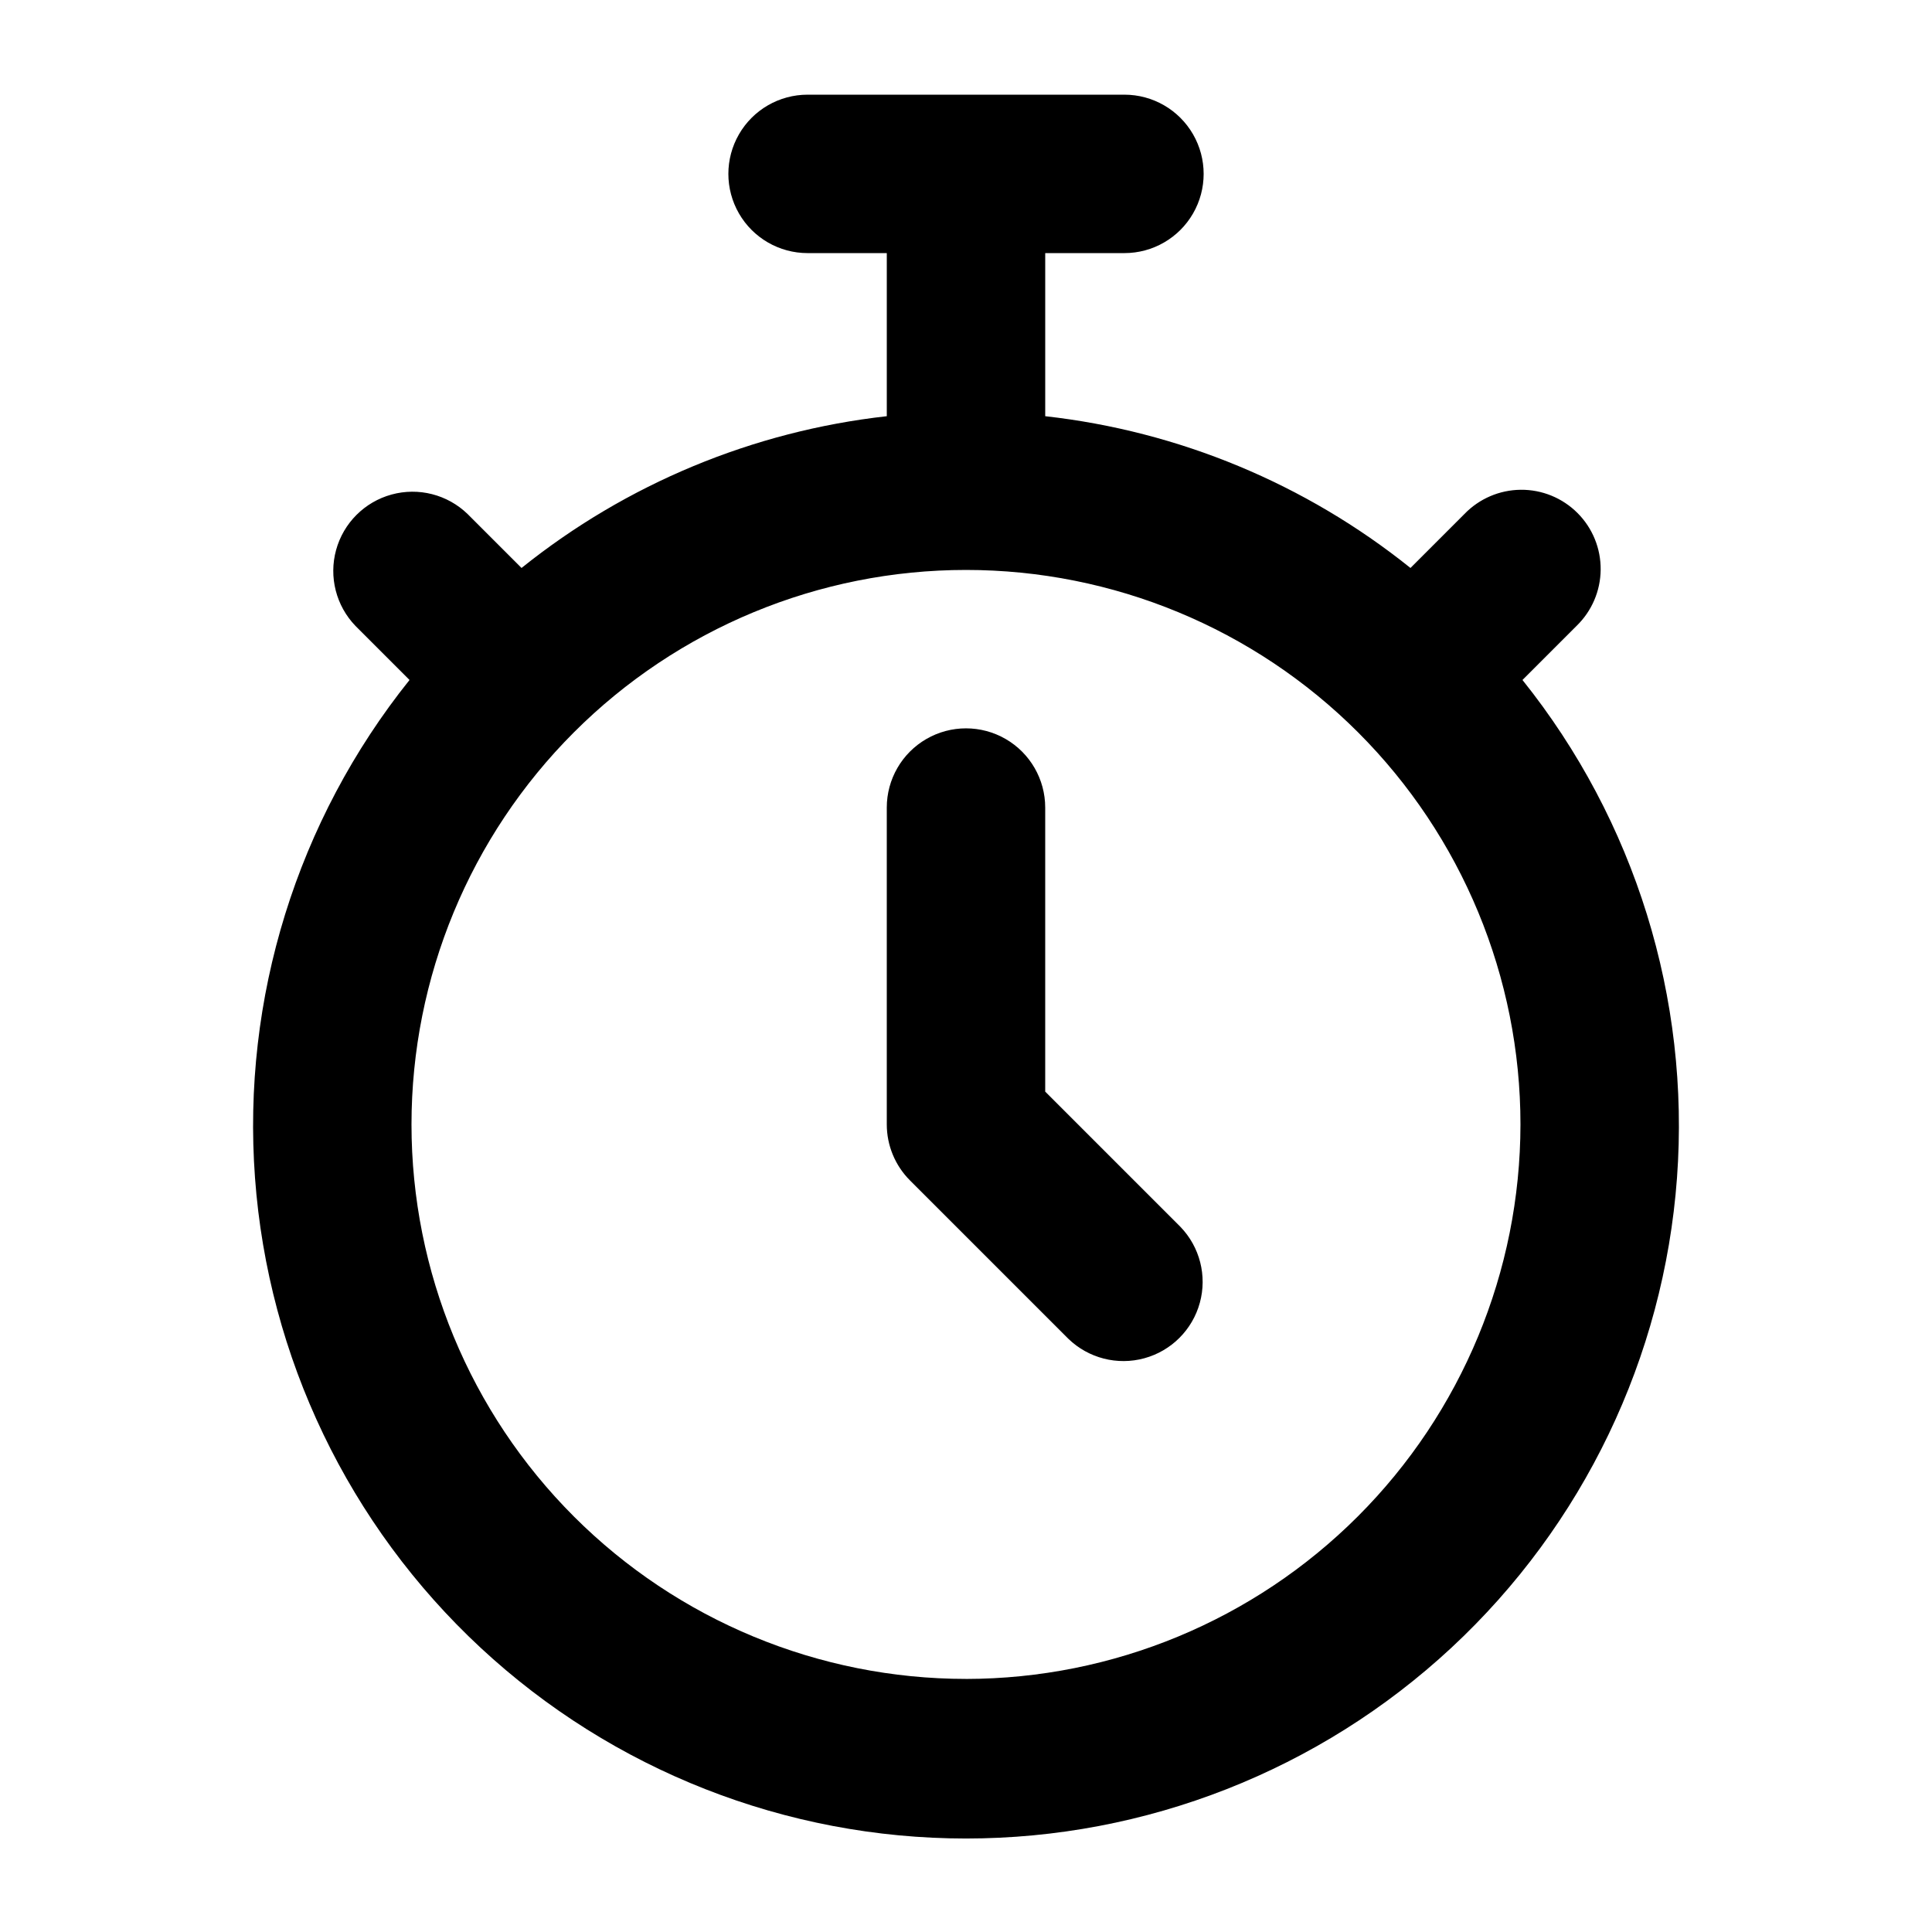
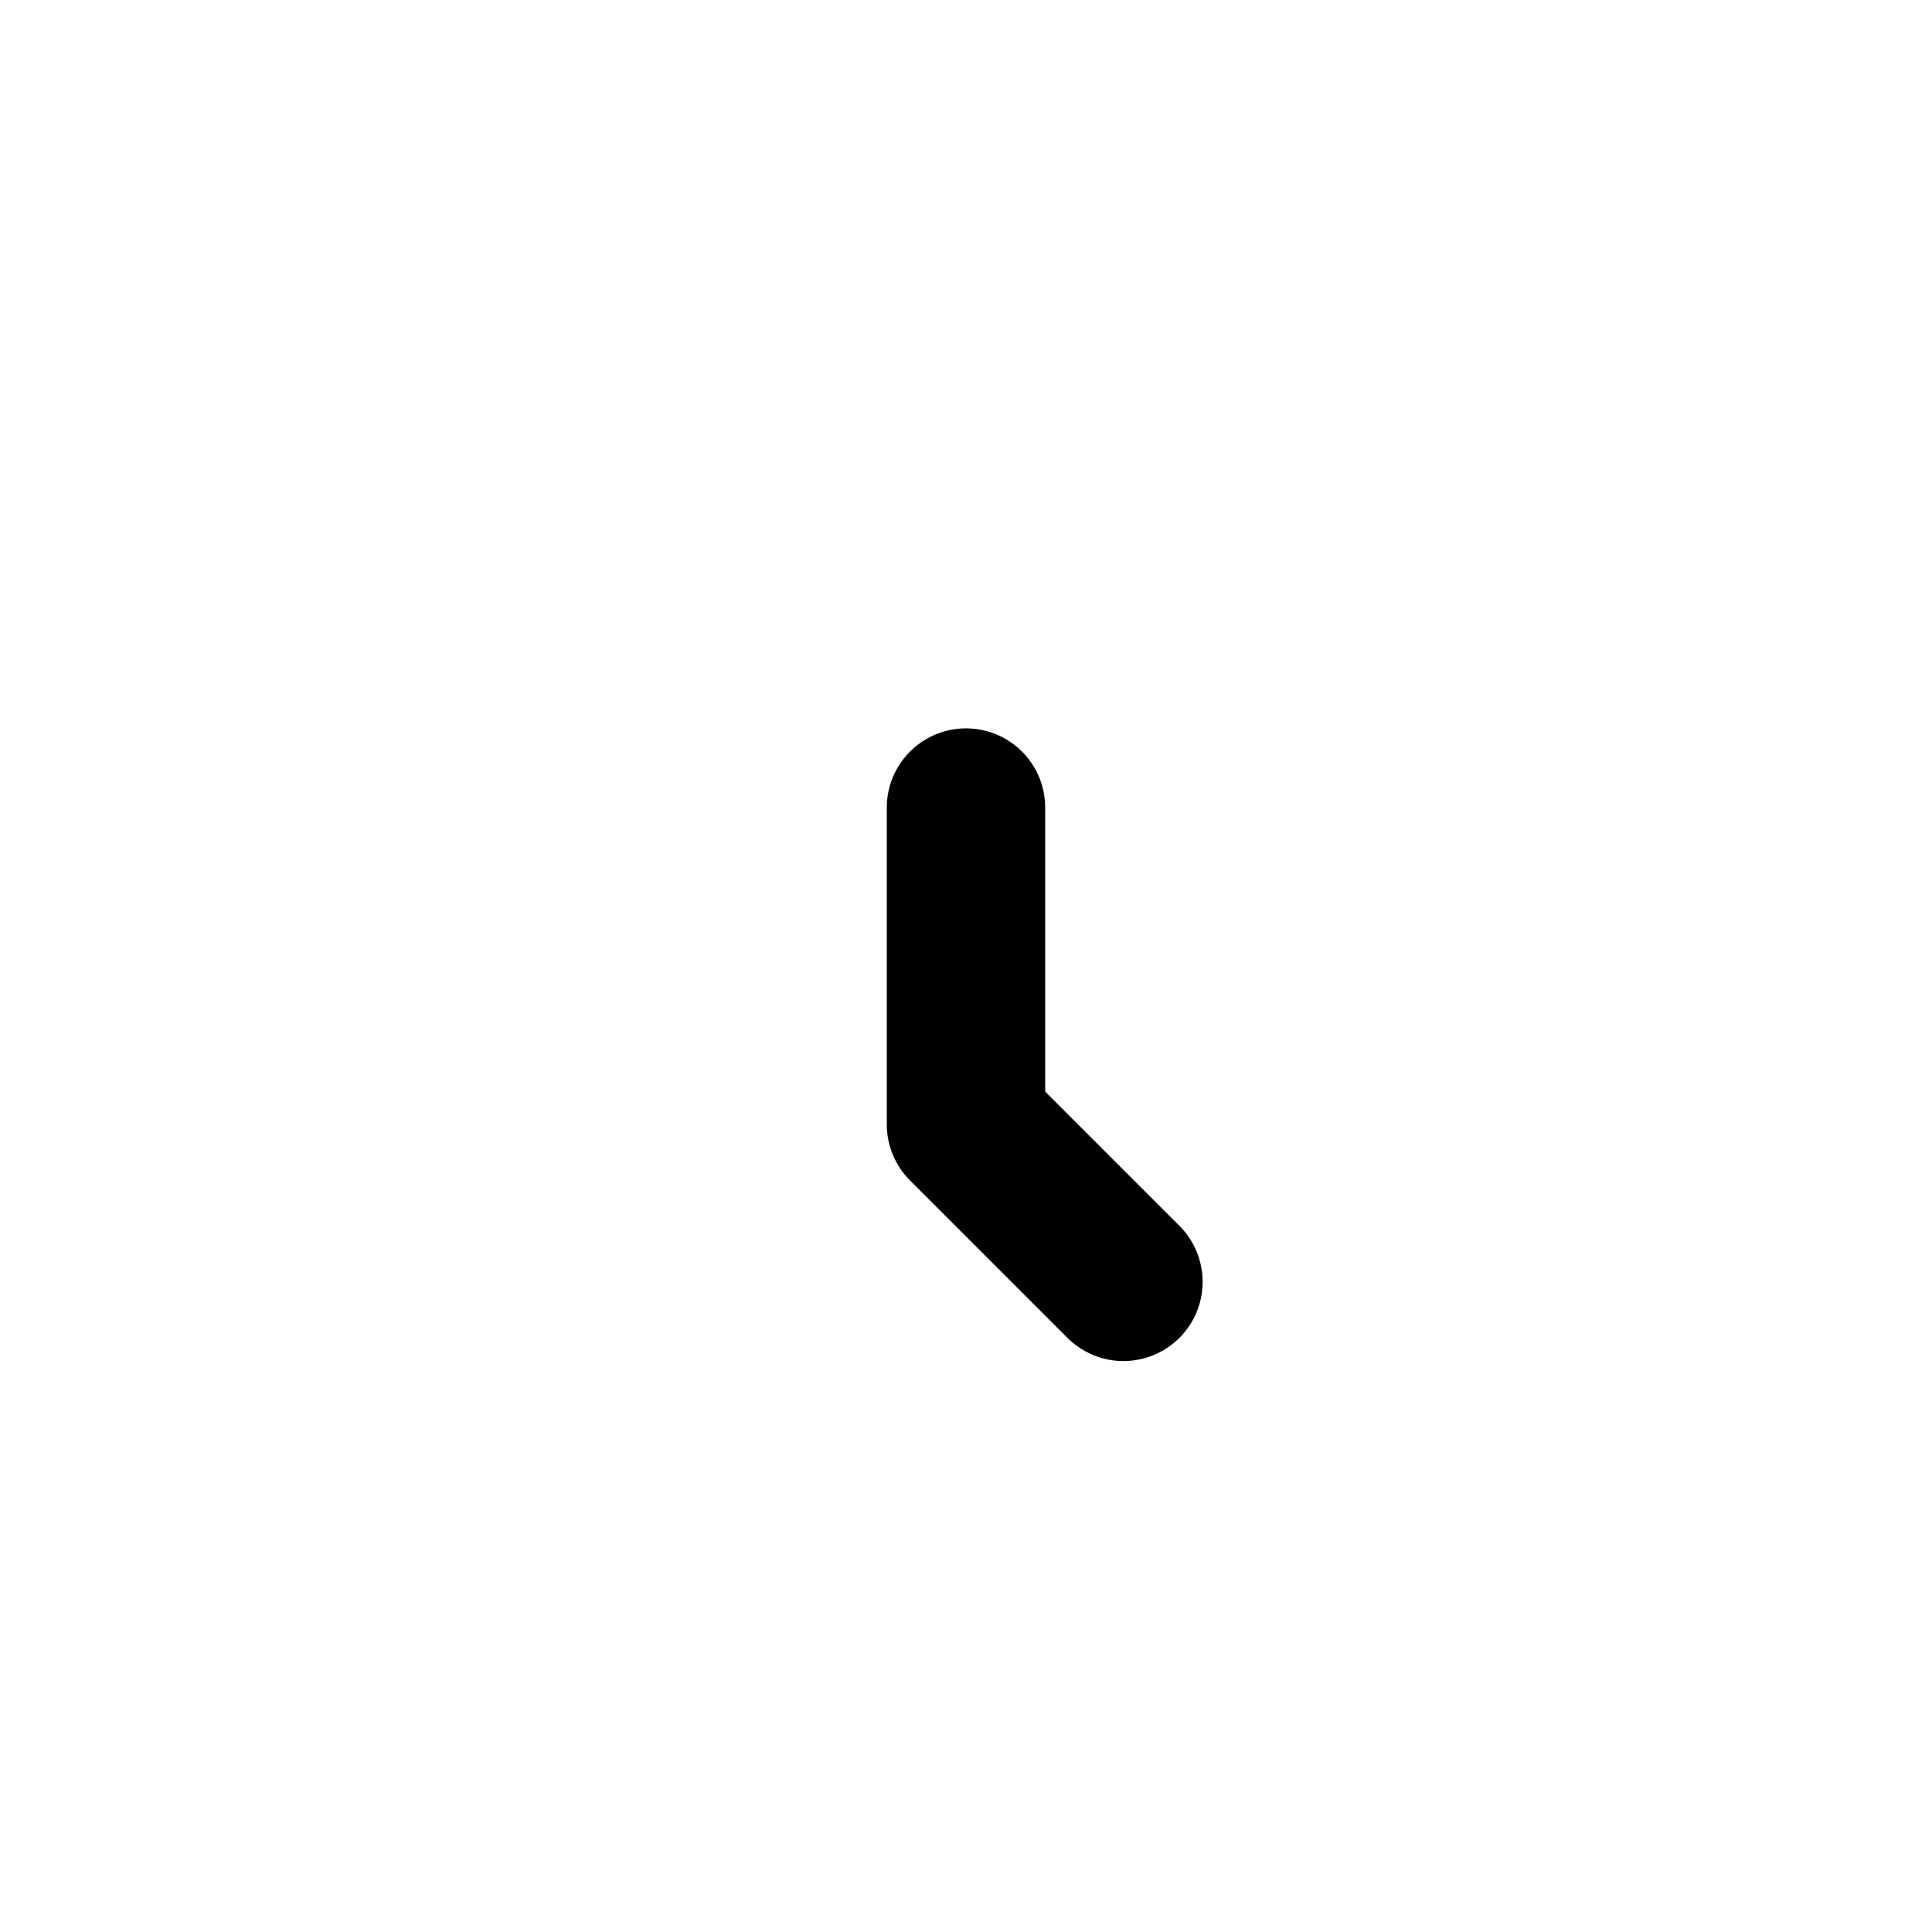
<svg xmlns="http://www.w3.org/2000/svg" fill="#000000" width="800px" height="800px" version="1.1" viewBox="144 144 512 512">
  <g>
-     <path d="m547.47 324.2 14.316-14.316c4.051-3.91 6.359-9.285 6.406-14.918 0.051-5.629-2.164-11.043-6.148-15.023-3.981-3.981-9.395-6.199-15.023-6.148-5.633 0.051-11.008 2.359-14.918 6.406l-14.316 14.316c-27.801-22.309-61.371-36.258-96.793-40.219v-43.223h20.992c7.496 0 14.43-4 18.18-10.496 3.75-6.496 3.75-14.496 0-20.992-3.75-6.496-10.684-10.496-18.18-10.496h-83.969c-7.5 0-14.43 4-18.18 10.496-3.75 6.496-3.75 14.496 0 20.992 3.75 6.496 10.68 10.496 18.18 10.496h20.992v43.223c-35.426 3.961-68.996 17.91-96.797 40.219l-14.316-14.316c-5.332-5.148-12.984-7.106-20.133-5.144-7.148 1.961-12.734 7.547-14.695 14.695-1.961 7.148-0.004 14.801 5.144 20.133l14.316 14.316c-29.82 37.238-44.449 84.379-40.949 131.96 3.5 47.578 24.871 92.07 59.82 124.54 34.953 32.473 80.895 50.523 128.6 50.523s93.648-18.051 128.6-50.523c34.949-32.473 56.32-76.965 59.82-124.54 3.5-47.582-11.129-94.723-40.949-131.96zm-147.47 264.73c-38.973 0-76.348-15.48-103.91-43.039-27.559-27.555-43.039-64.934-43.039-103.9 0-38.973 15.48-76.352 43.039-103.91 27.559-27.559 64.934-43.039 103.91-43.039 38.969 0 76.348 15.48 103.9 43.039 27.559 27.555 43.039 64.934 43.039 103.91-0.043 38.957-15.539 76.309-43.086 103.86s-64.898 43.043-103.86 43.086z" />
    <path d="m420.99 433.29v-75.277c0-7.5-4.004-14.43-10.496-18.18-6.496-3.75-14.5-3.75-20.992 0-6.496 3.75-10.496 10.68-10.496 18.18v83.969c0 5.566 2.211 10.902 6.148 14.84l41.984 41.984c5.332 5.148 12.984 7.106 20.133 5.144 7.152-1.961 12.734-7.543 14.695-14.695 1.961-7.148 0.004-14.801-5.144-20.133z" />
  </g>
</svg>